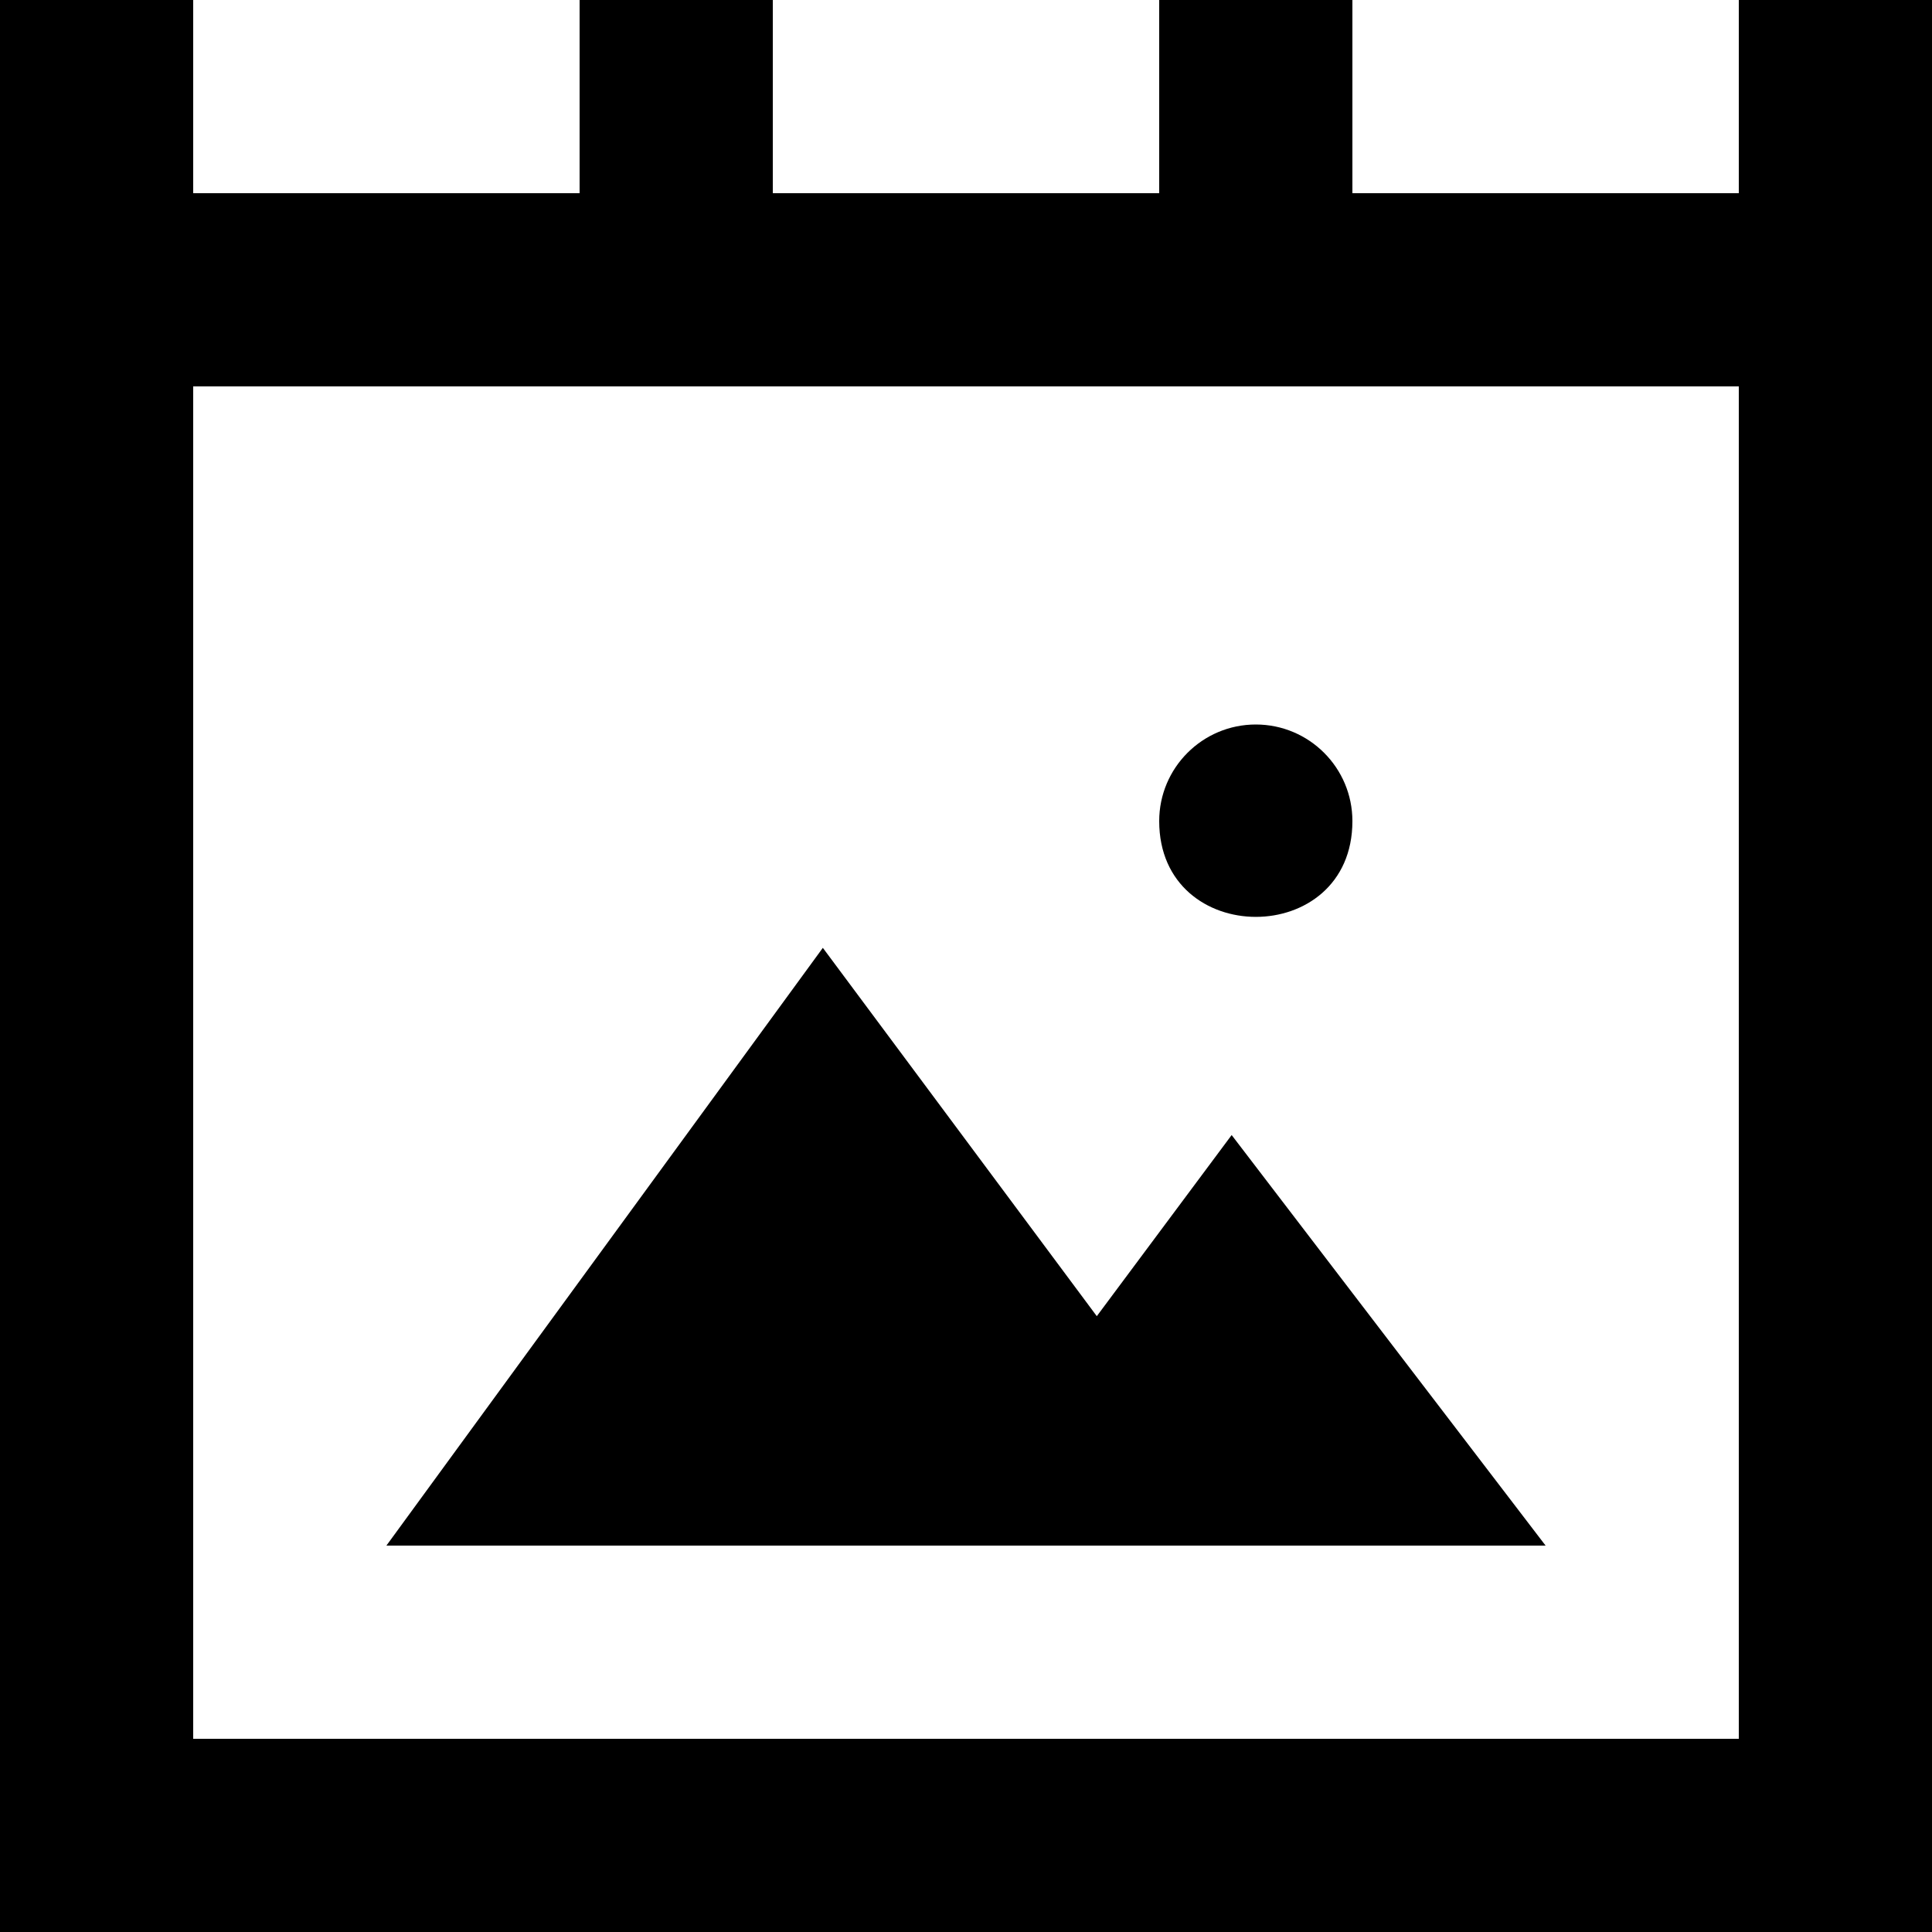
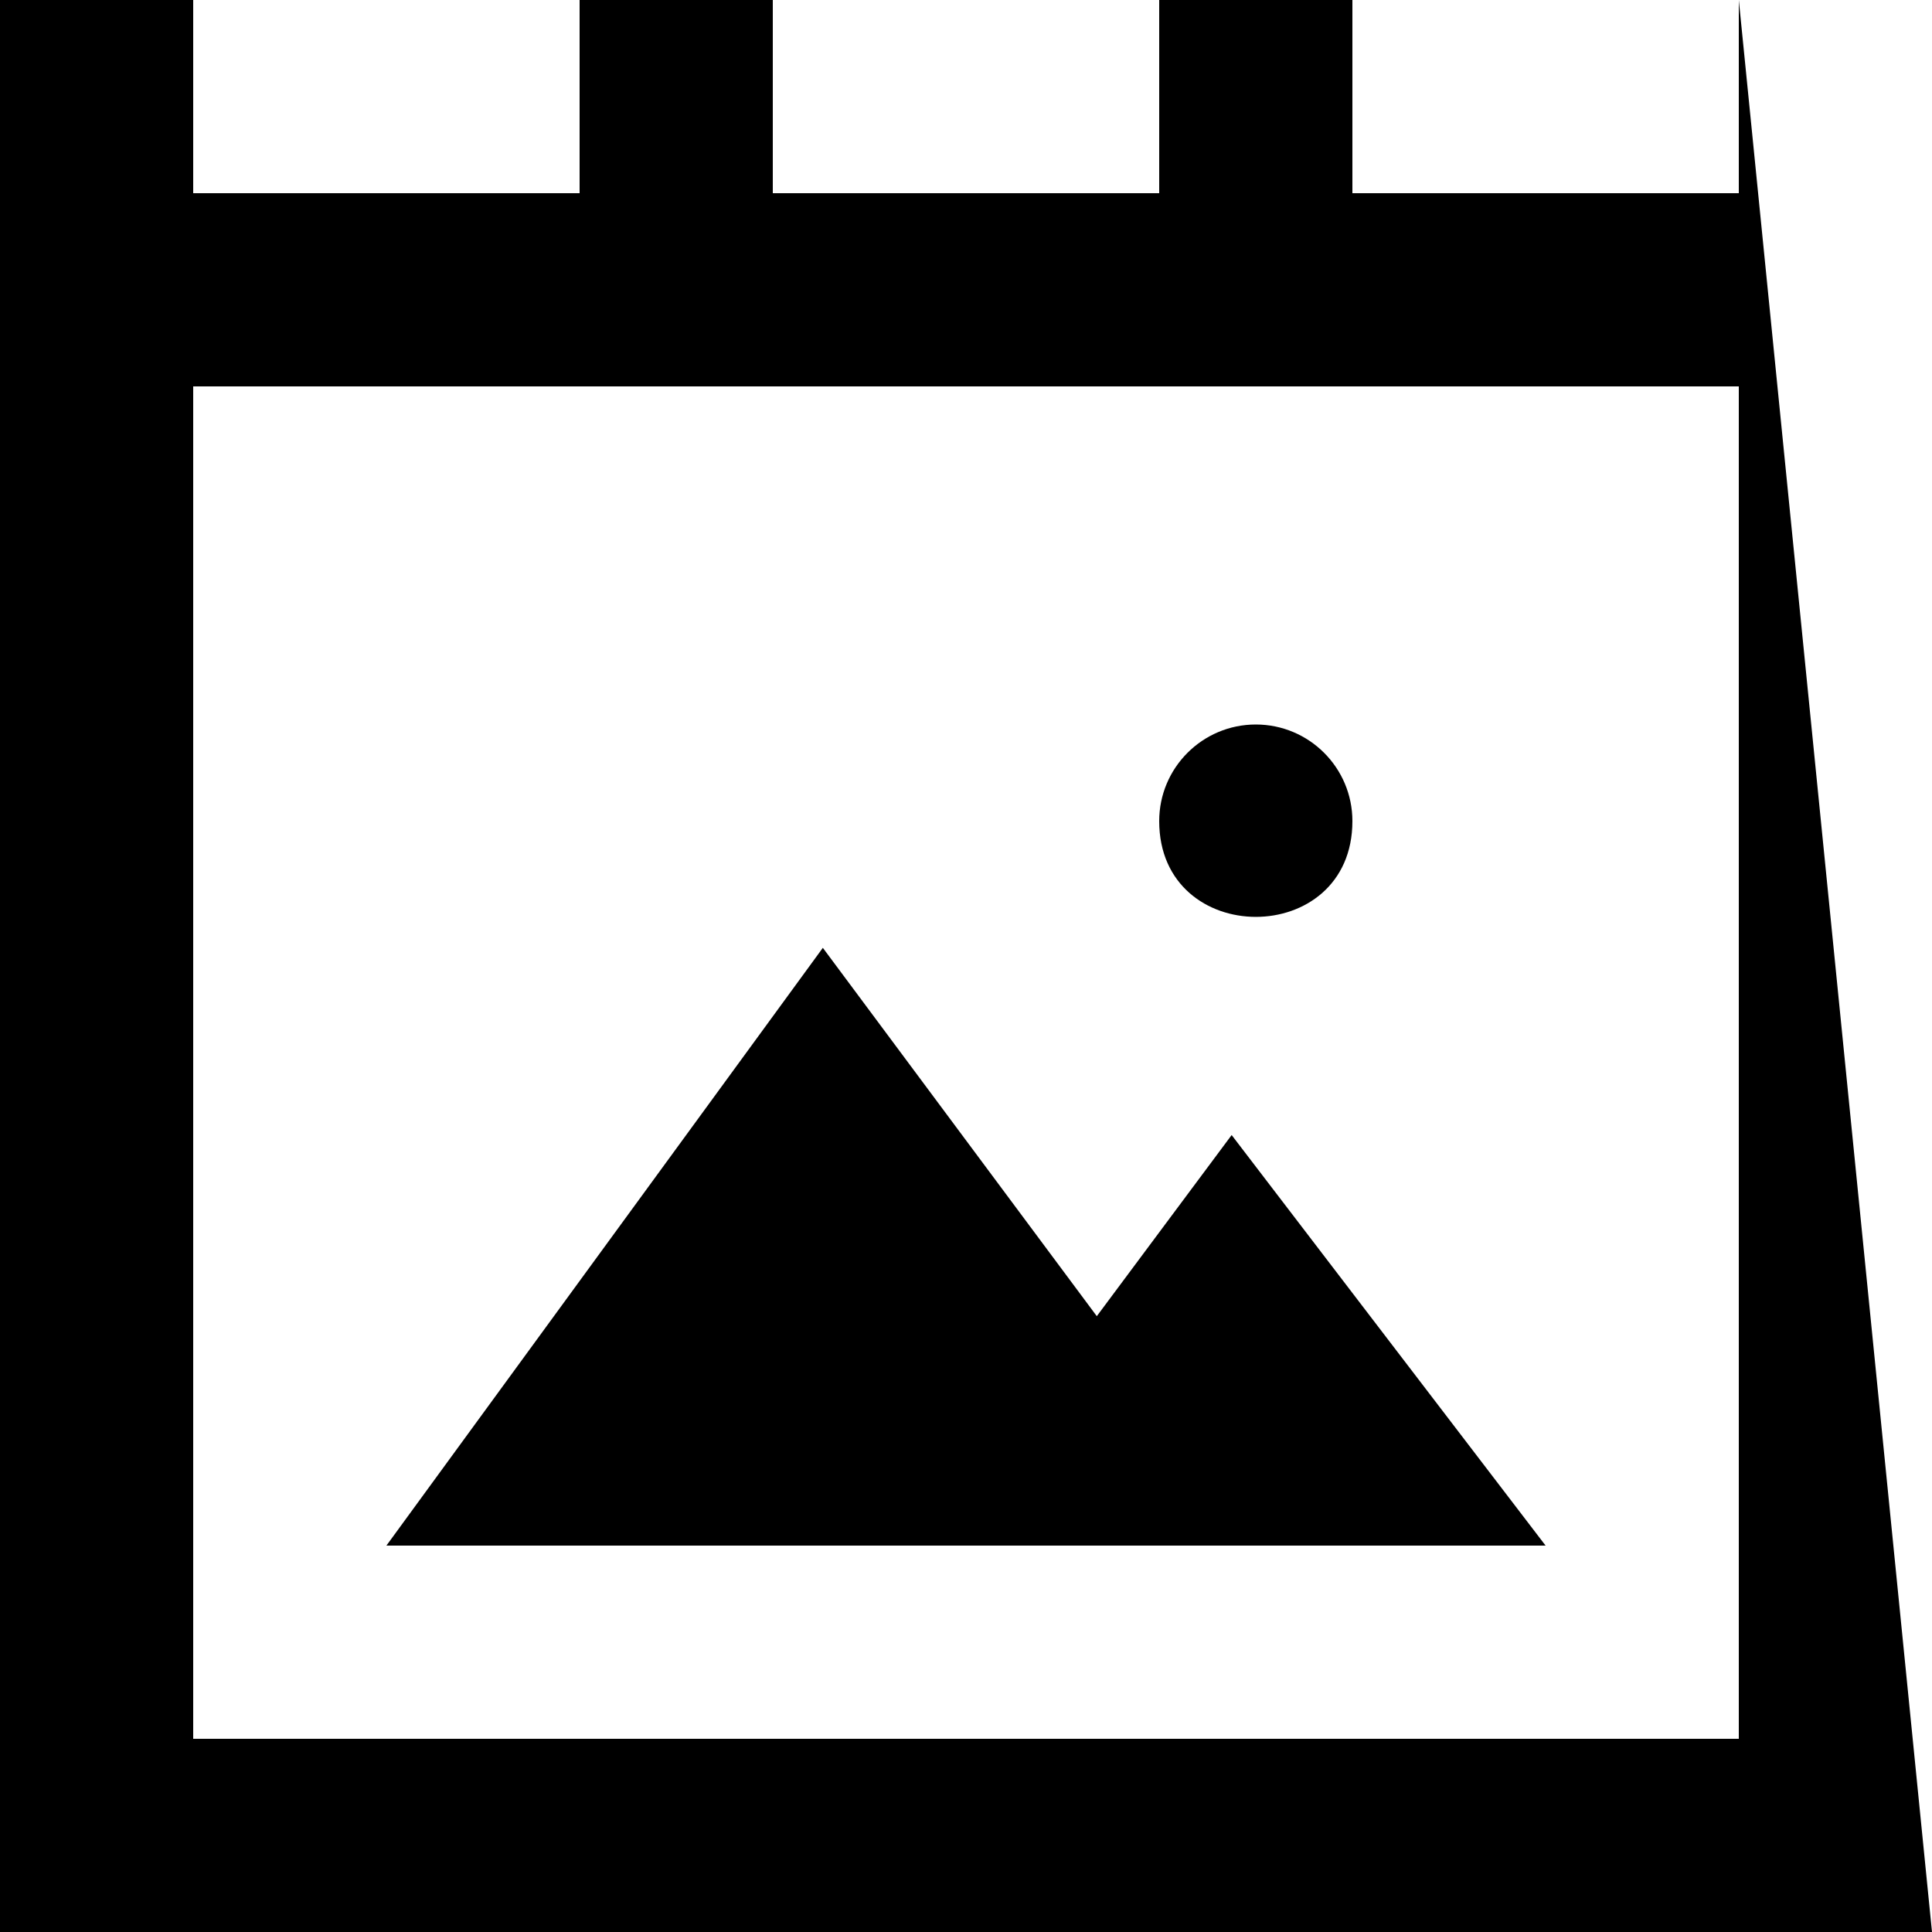
<svg xmlns="http://www.w3.org/2000/svg" width="800px" height="800px" viewBox="0 0 20 20" version="1.1">
  <title>image_picture [#975]</title>
  <desc>Created with Sketch.</desc>
  <defs>

</defs>
  <g id="Page-1" stroke="none" stroke-width="1" fill="none" fill-rule="evenodd">
    <g id="Dribbble-Light-Preview" transform="translate(-260, -3879)" fill="#000000">
      <g id="icons" transform="translate(56, 160)">
-         <path d="M216,3727.5 C216,3726.948 216.448,3726.5 217,3726.5 C217.552,3726.5 218,3726.948 218,3727.5 C218,3728.823 216,3728.821 216,3727.5 L216,3727.5 Z M220,3735 L208,3735 L212.518,3728.812 L215.354,3732.625 L216.75,3730.75 L220,3735 Z M206,3737 L222,3737 L222,3723 L206,3723 L206,3737 Z M222,3719 L222,3721 L218,3721 L218,3719 L216,3719 L216,3721 L212,3721 L212,3719 L210,3719 L210,3721 L206,3721 L206,3719 L204,3719 L204,3739 L224,3739 L224,3719 L222,3719 Z" id="image_picture-[#975]">
+         <path d="M216,3727.5 C216,3726.948 216.448,3726.5 217,3726.5 C217.552,3726.5 218,3726.948 218,3727.5 C218,3728.823 216,3728.821 216,3727.5 L216,3727.5 Z M220,3735 L208,3735 L212.518,3728.812 L215.354,3732.625 L216.75,3730.75 L220,3735 Z M206,3737 L222,3737 L222,3723 L206,3723 L206,3737 Z M222,3719 L222,3721 L218,3721 L218,3719 L216,3719 L216,3721 L212,3721 L212,3719 L210,3719 L210,3721 L206,3721 L206,3719 L204,3719 L204,3739 L224,3739 L222,3719 Z" id="image_picture-[#975]">

</path>
      </g>
    </g>
  </g>
</svg>